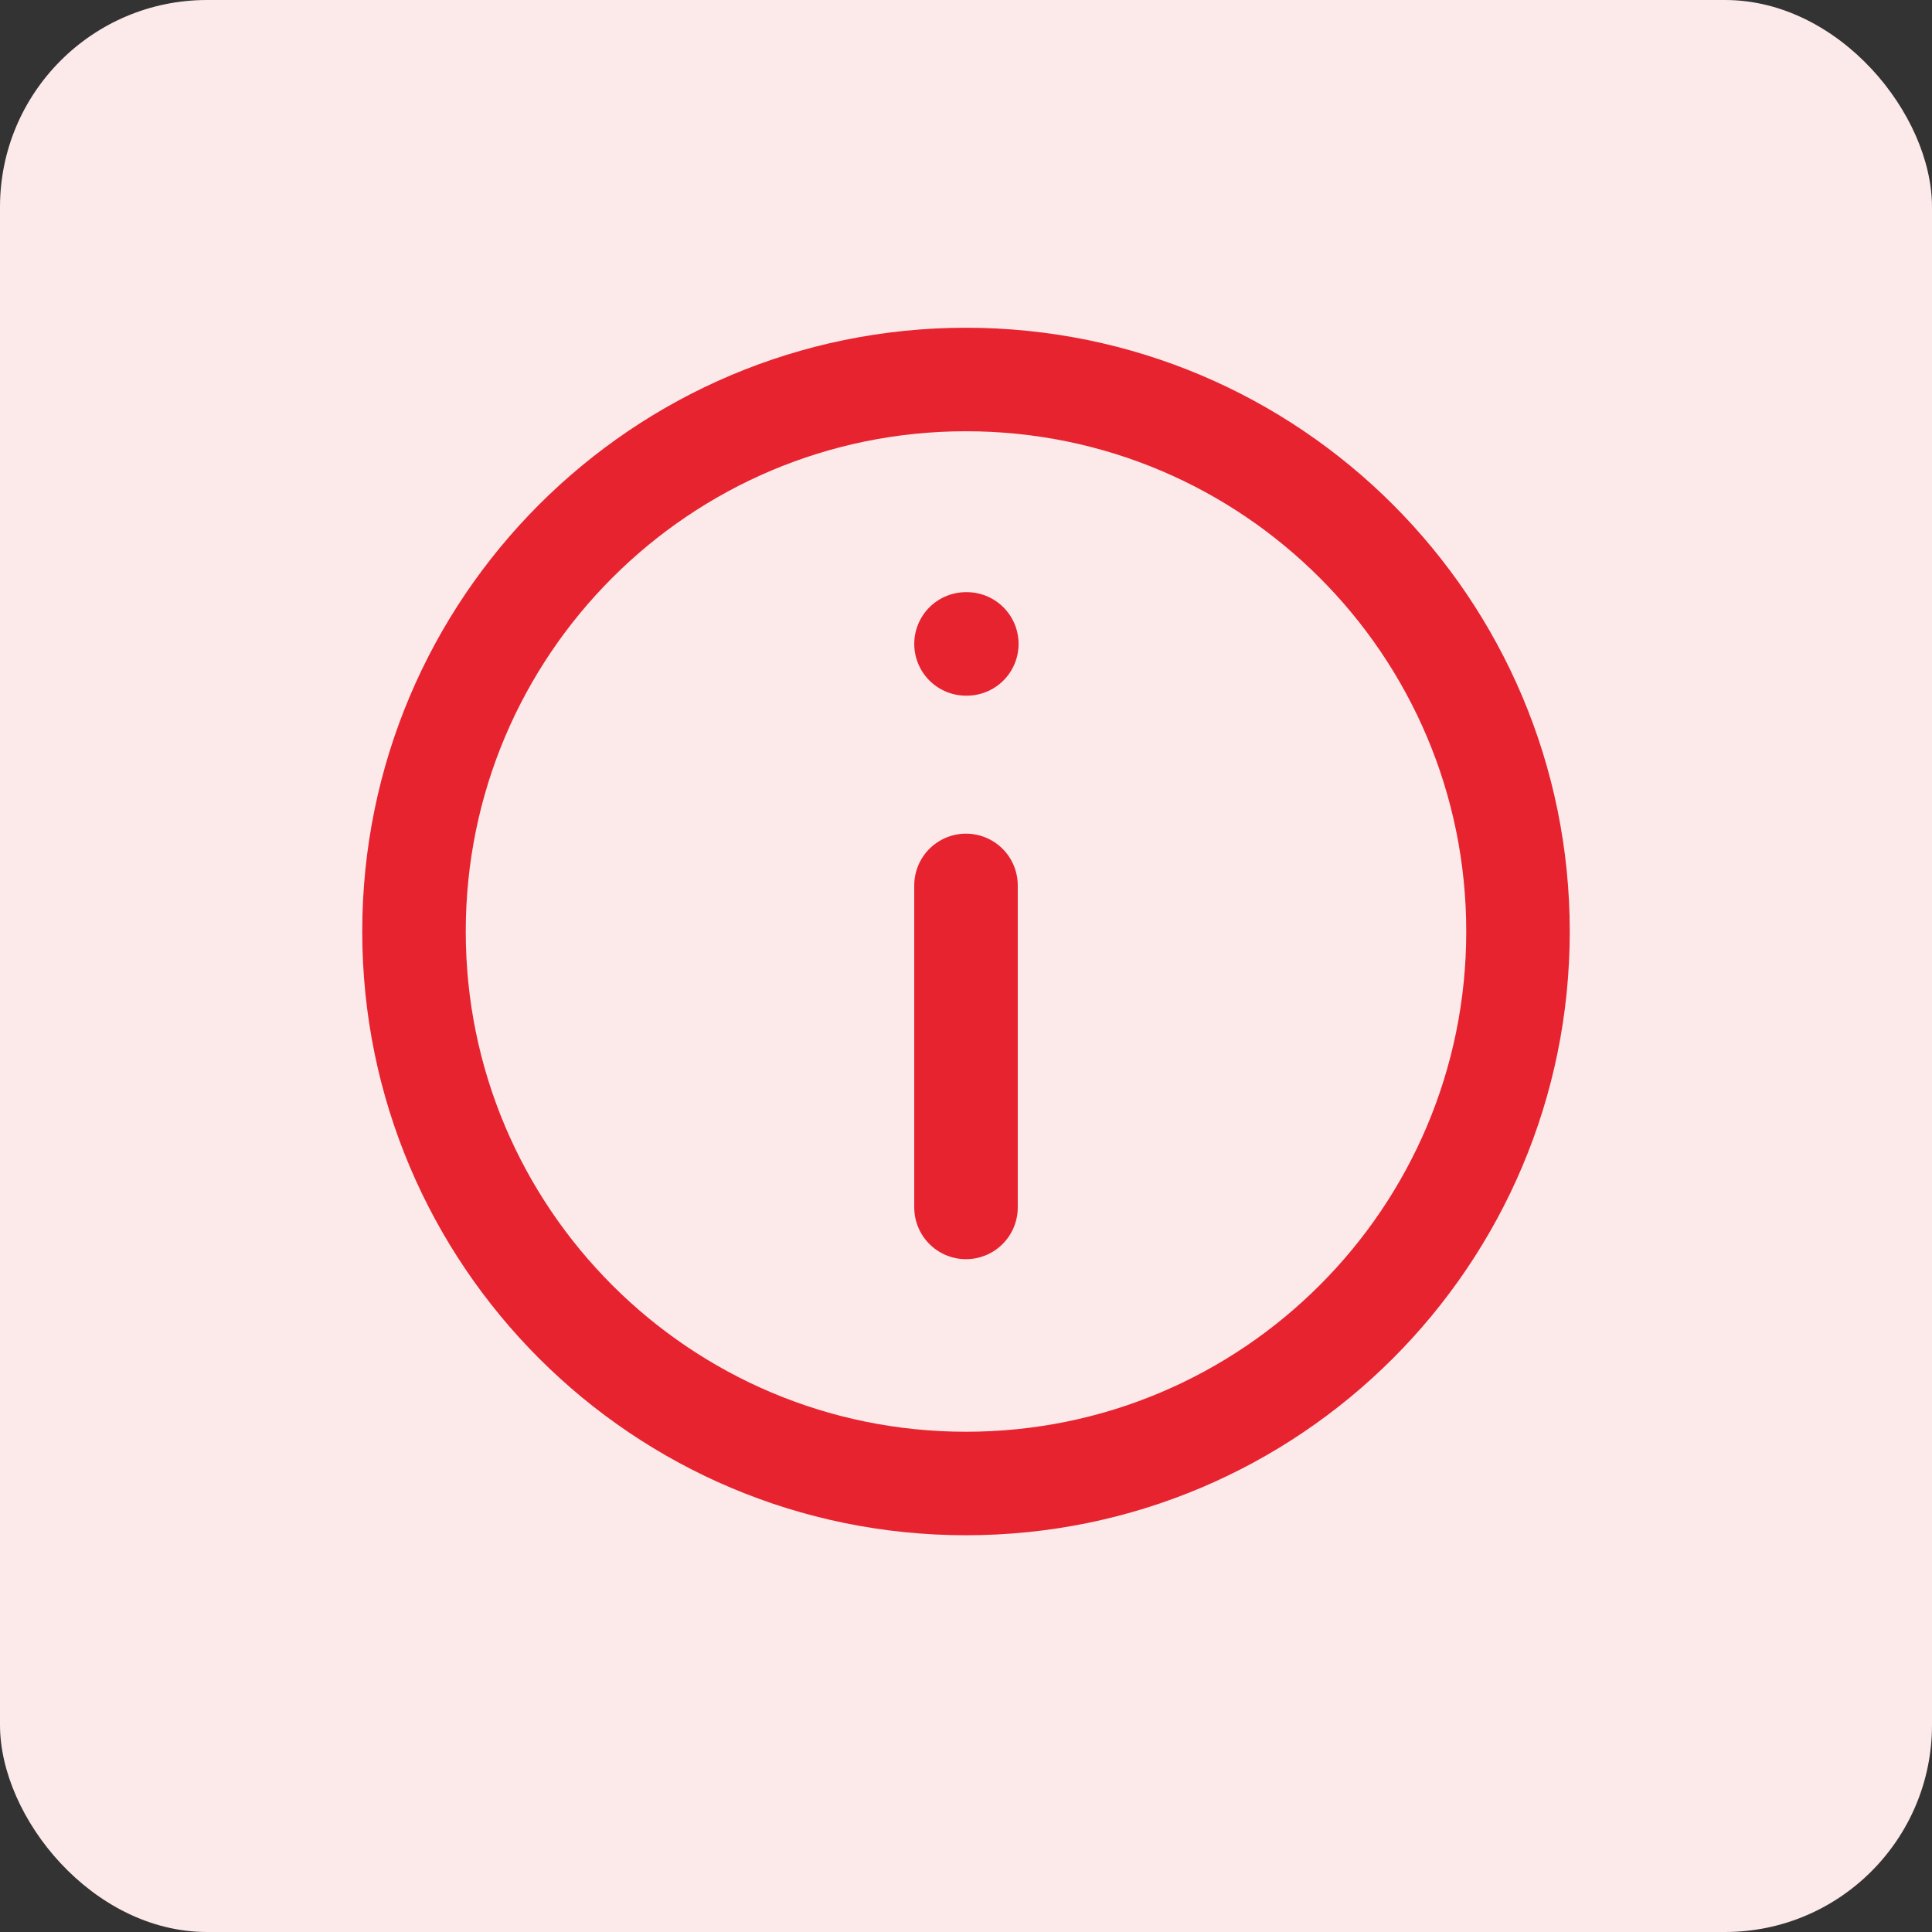
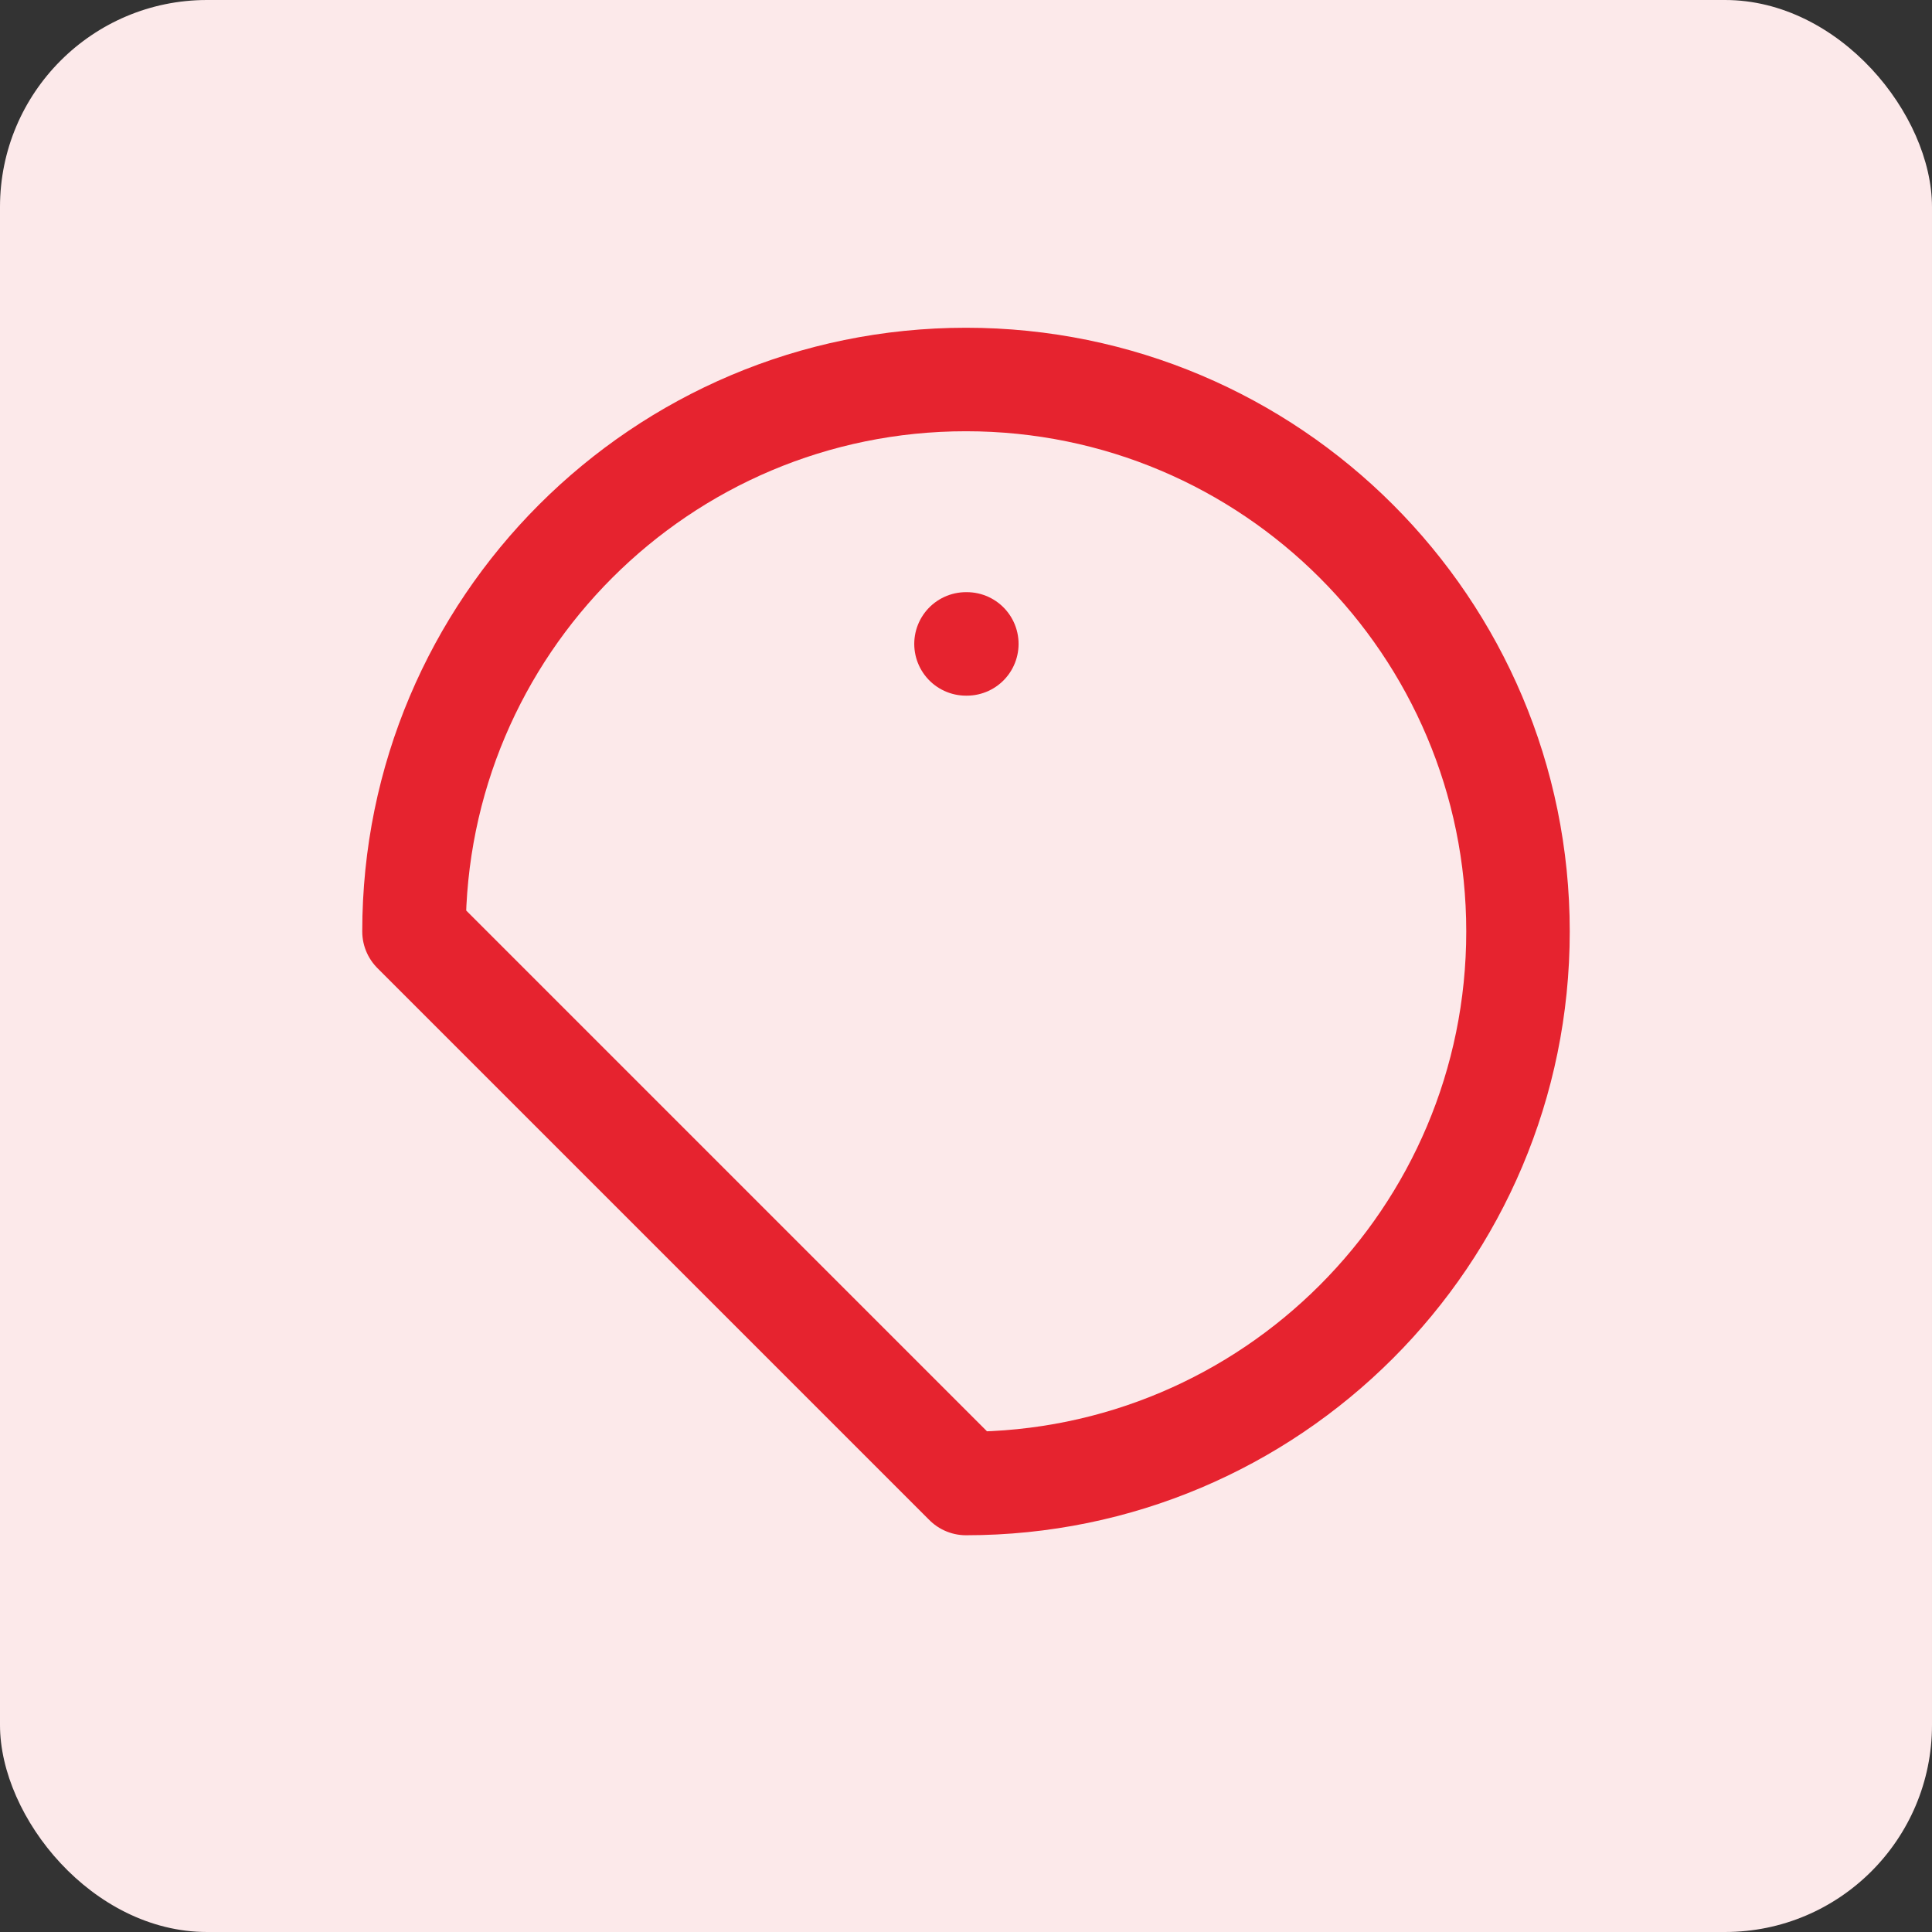
<svg xmlns="http://www.w3.org/2000/svg" width="28" height="28" viewBox="0 0 28 28" fill="none">
  <rect x="0" y="0" width="28" height="28" fill="#333333" stroke="none" />
  <rect width="28" height="28" rx="3" fill="#FCE9EA" />
-   <path d="M14 21.5C18.418 21.5 22 17.918 22 13.5C22 9.082 18.418 5.5 14 5.5C9.582 5.5 6 9.082 6 13.5C6 17.918 9.582 21.5 14 21.5Z" stroke="#E6232F" stroke-width="1.5" stroke-linecap="round" stroke-linejoin="round" />
-   <path d="M14 17.499V12.832" stroke="#E6232F" stroke-width="1.5" stroke-linecap="round" stroke-linejoin="round" />
+   <path d="M14 21.5C18.418 21.5 22 17.918 22 13.5C22 9.082 18.418 5.5 14 5.5C9.582 5.5 6 9.082 6 13.5Z" stroke="#E6232F" stroke-width="1.5" stroke-linecap="round" stroke-linejoin="round" />
  <path d="M14 9.332H14.012" stroke="#E6232F" stroke-width="1.5" stroke-linecap="round" stroke-linejoin="round" />
</svg>